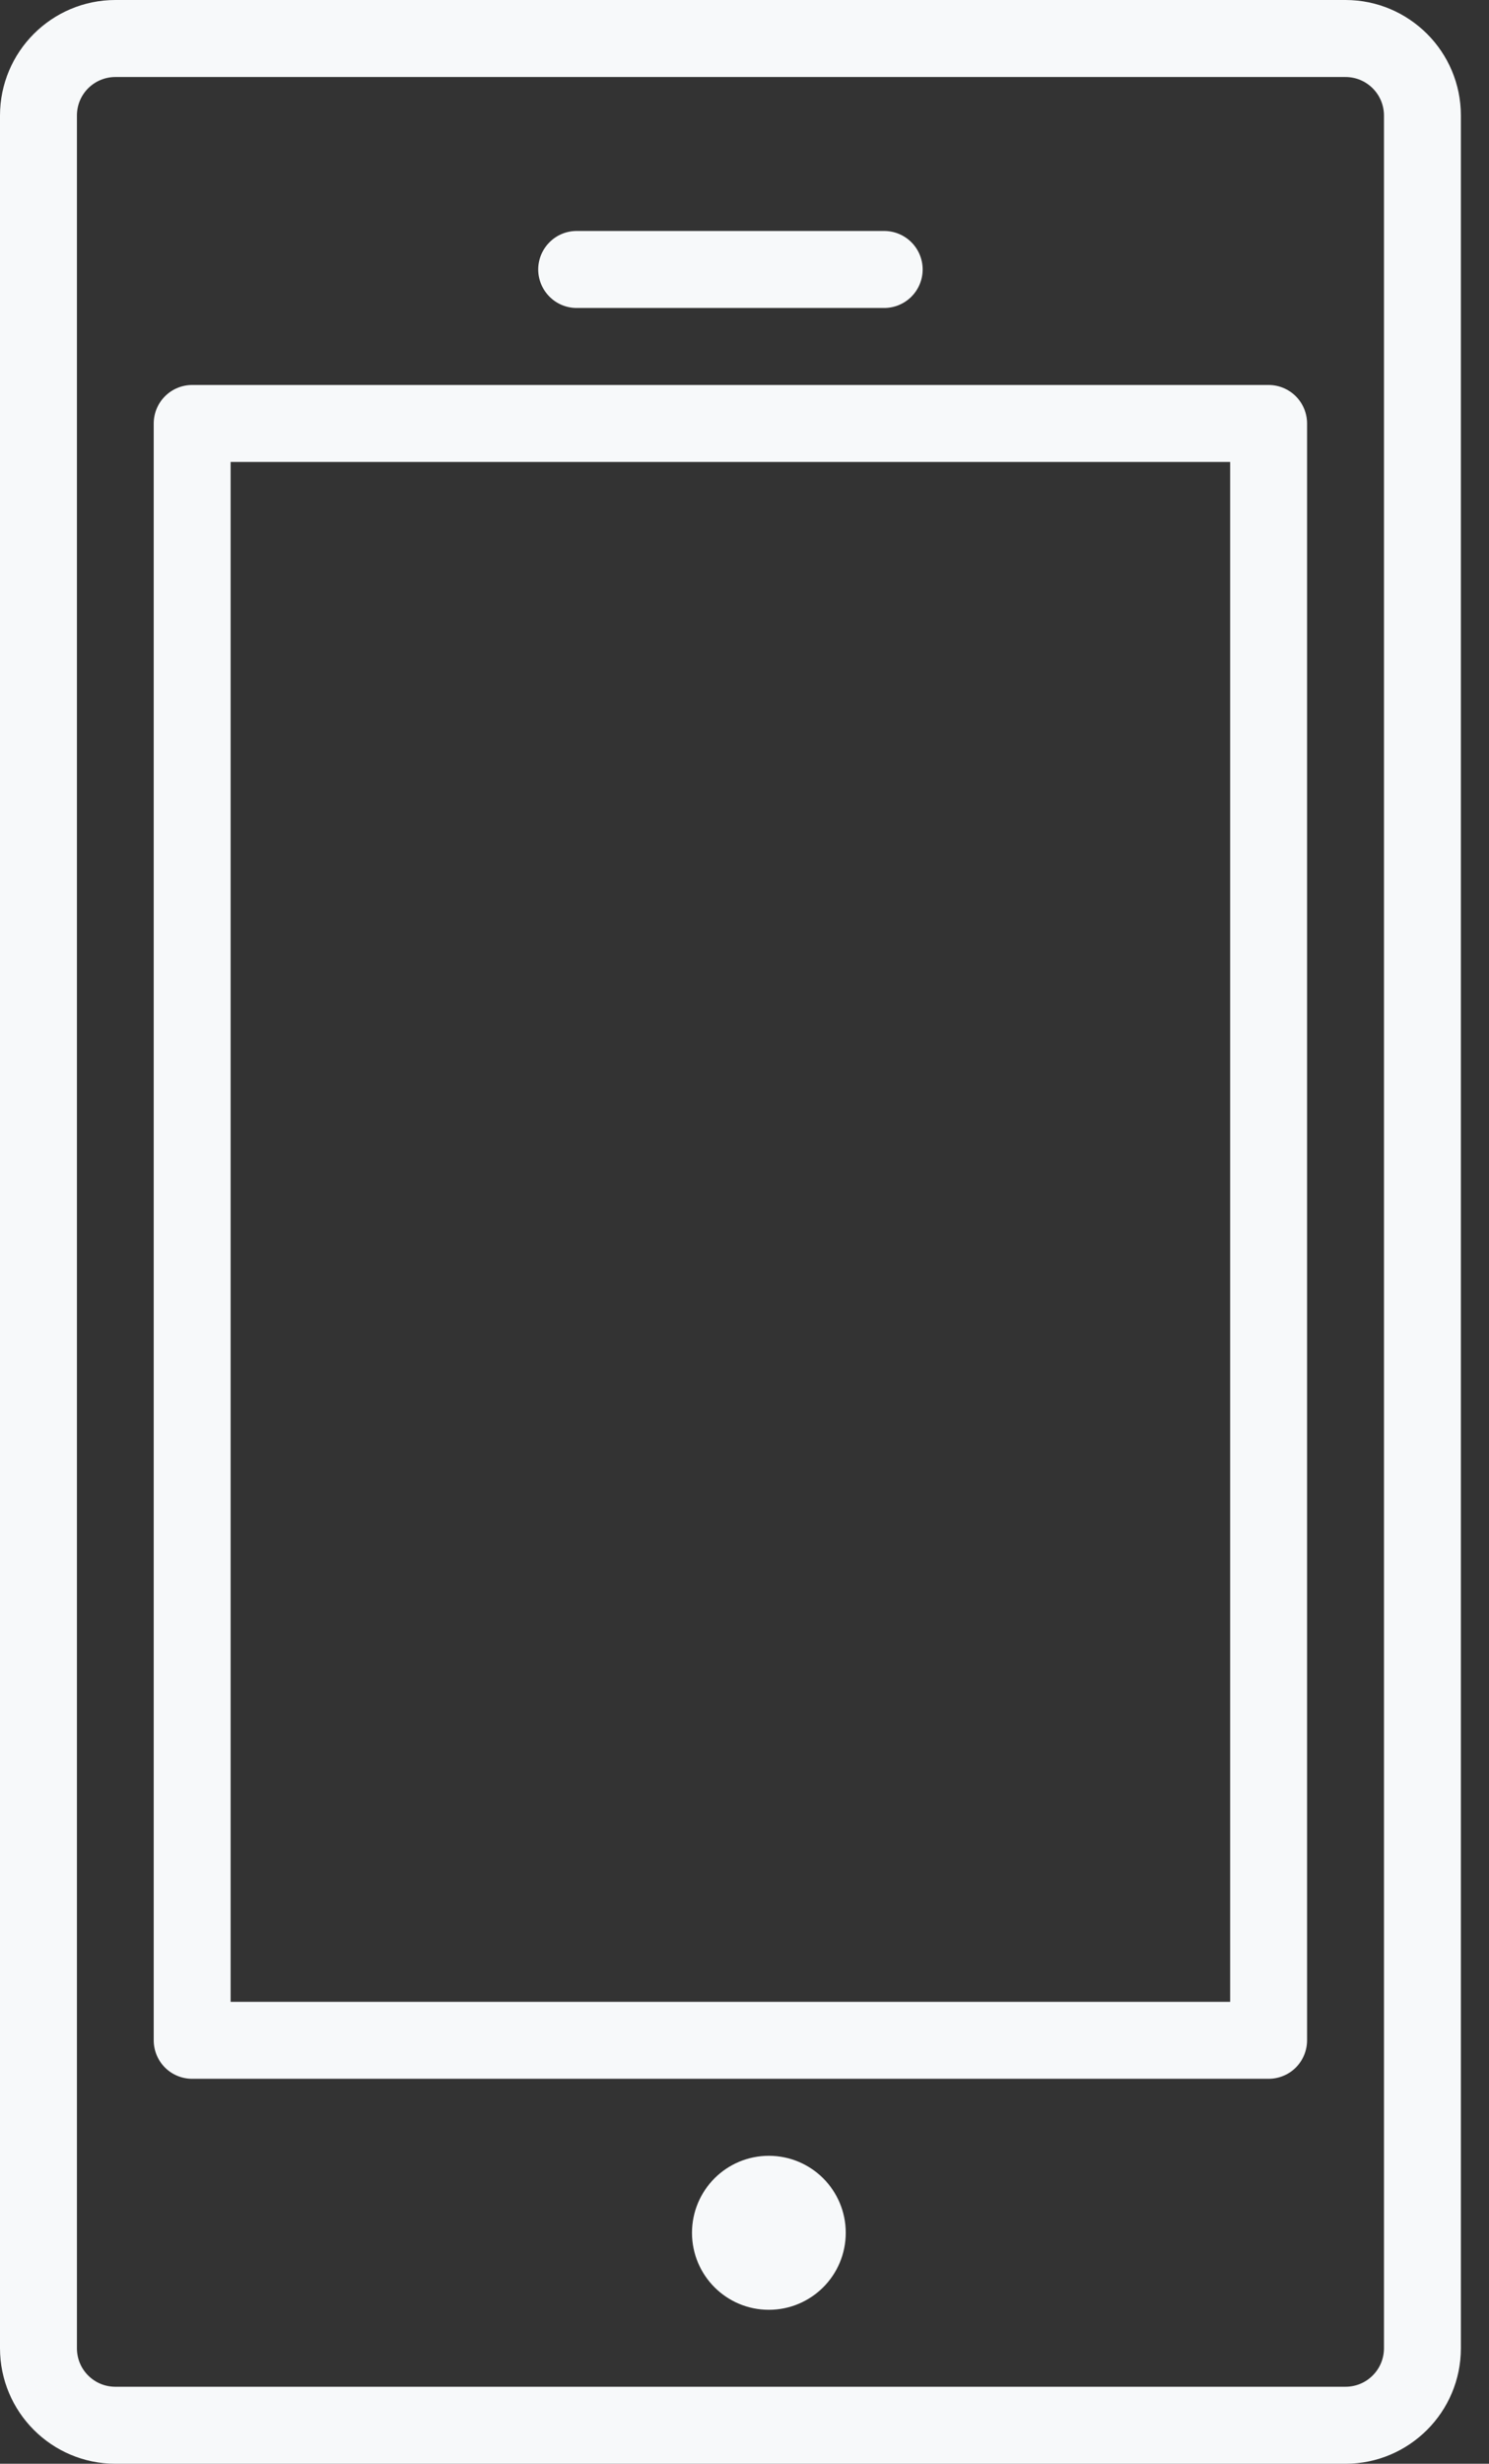
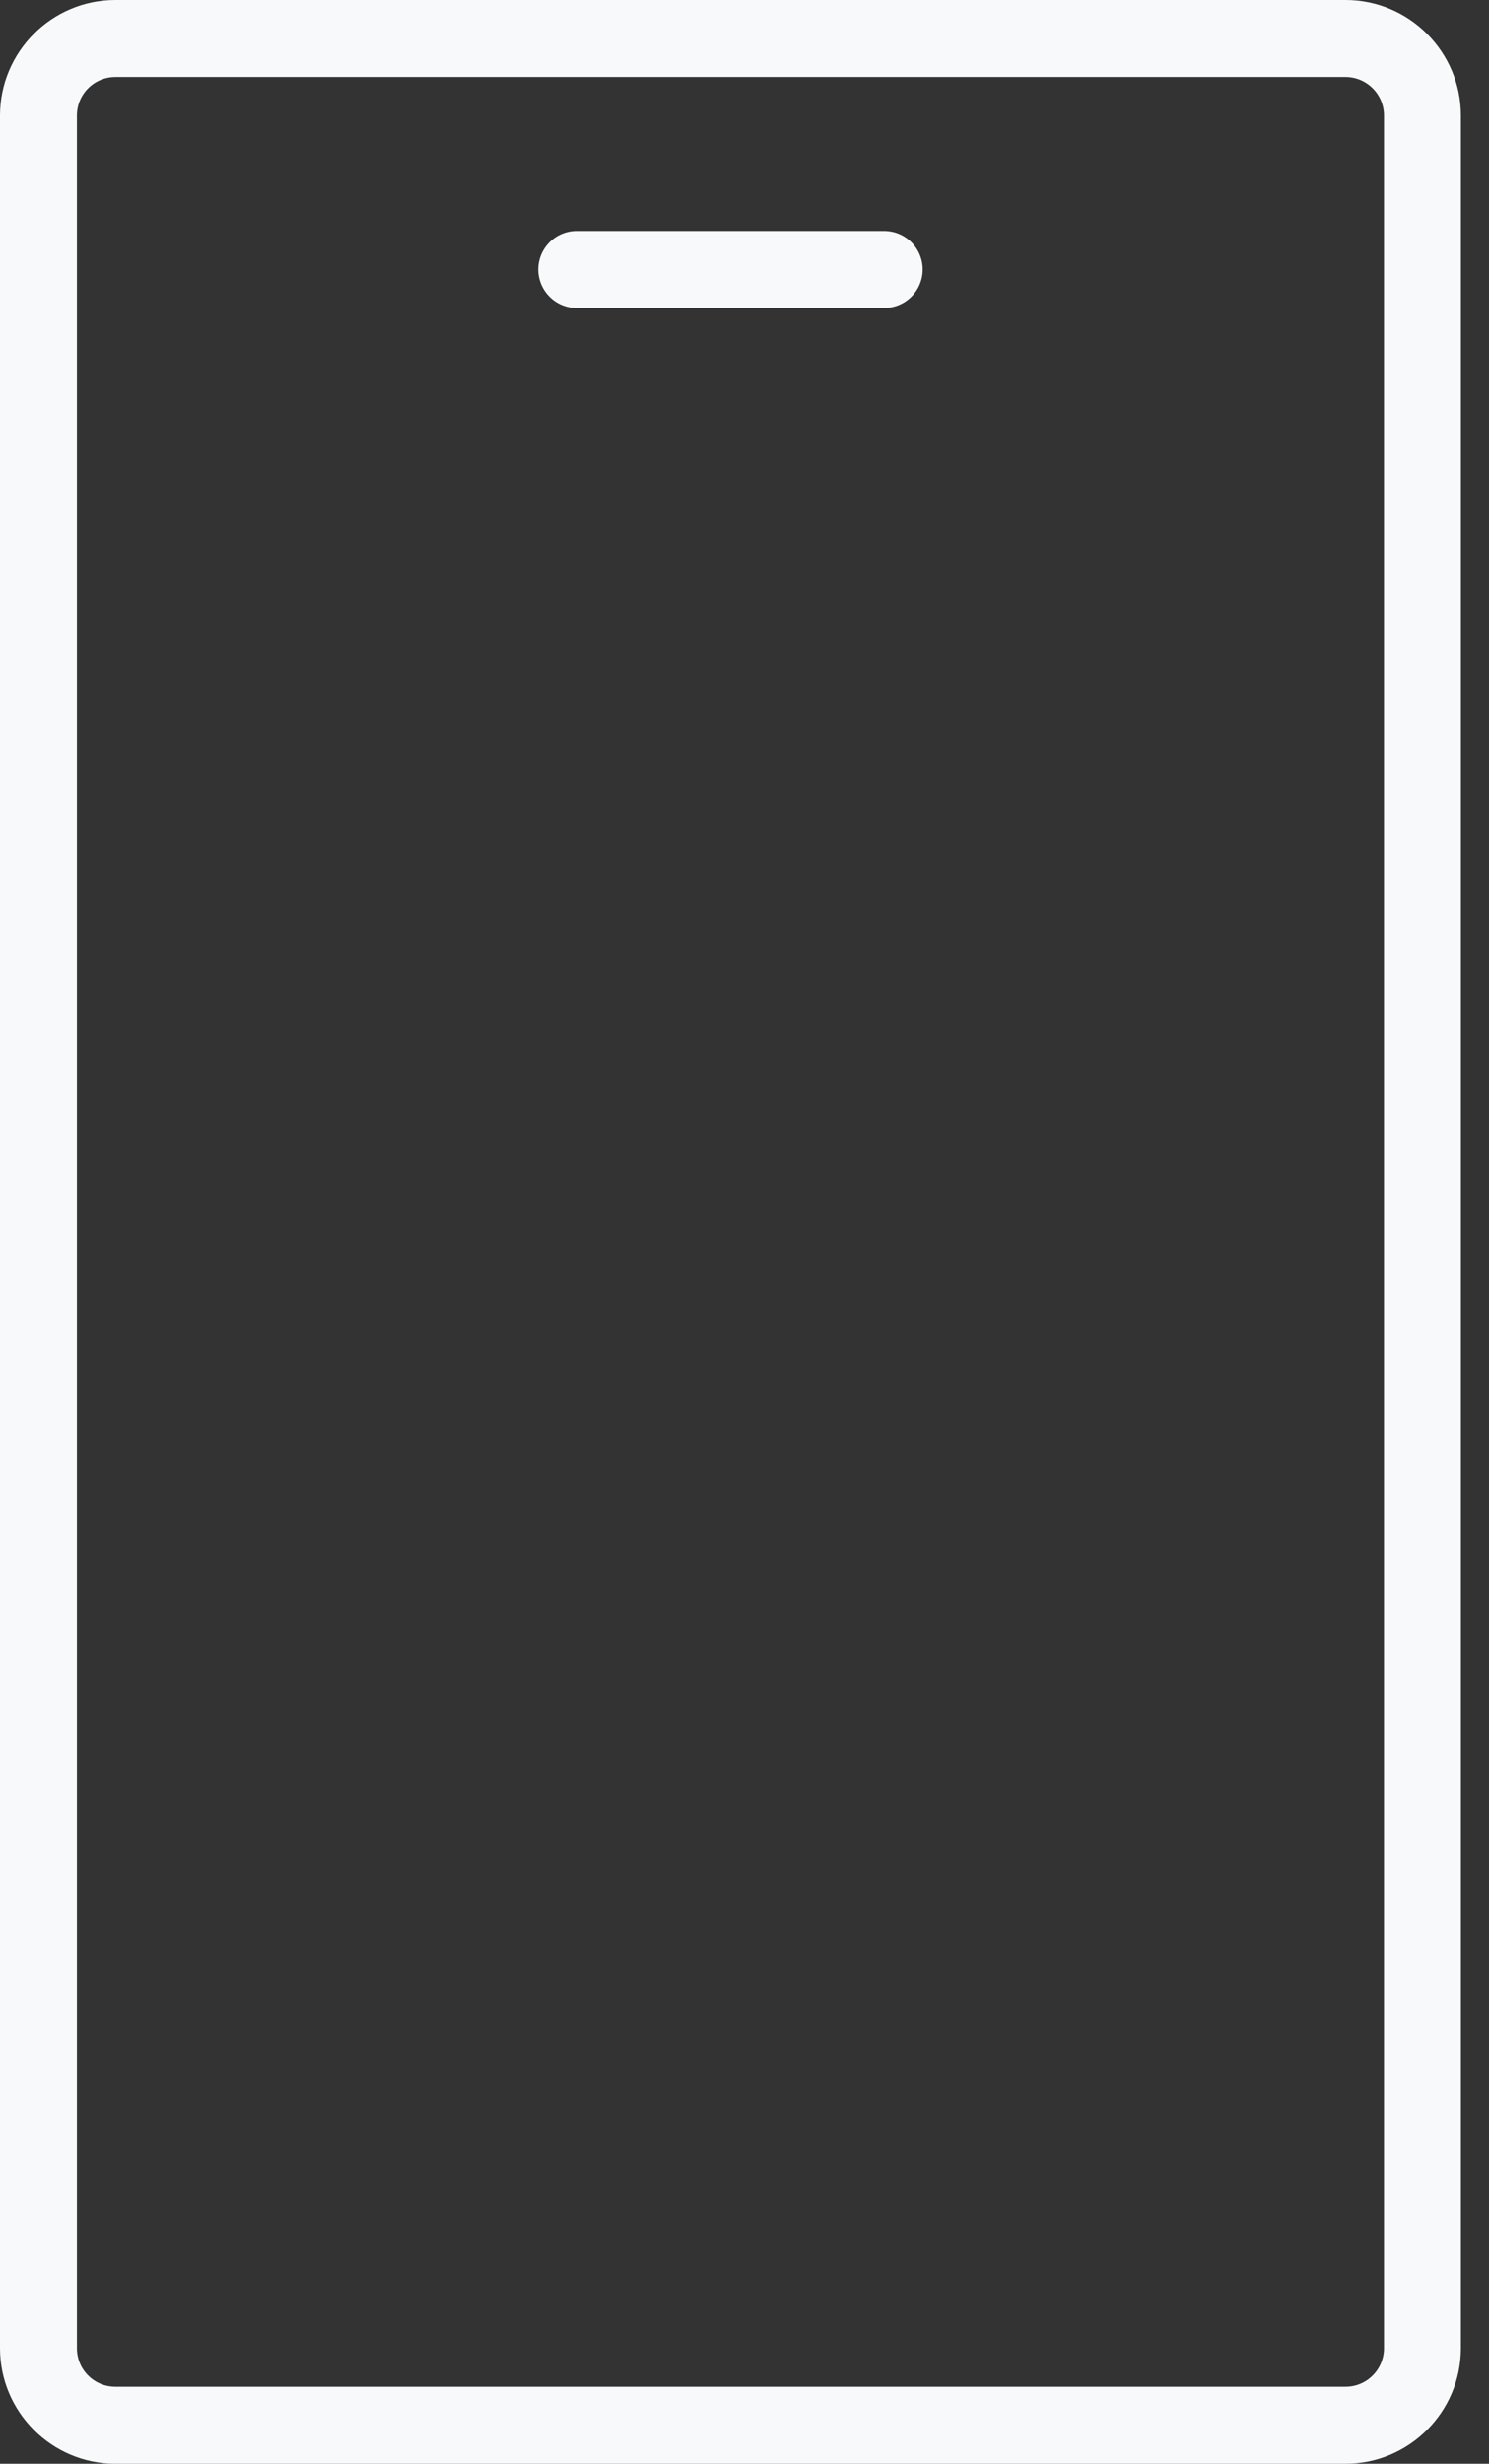
<svg xmlns="http://www.w3.org/2000/svg" width="26" height="43" viewBox="0 0 26 43" fill="none">
  <rect x="0" y="0" width="26" height="43" fill="#333333" stroke="none" />
  <path d="M2.014 43H23.495C24.605 43 25.509 42.096 25.509 40.984V2.016C25.509 0.904 24.605 0 23.495 0H2.014C0.904 0 0 0.904 0 2.016V40.984C0 42.096 0.904 43 2.014 43ZM1.343 2.016C1.343 1.837 1.413 1.667 1.539 1.541C1.665 1.415 1.836 1.344 2.014 1.344H23.495C23.673 1.344 23.843 1.415 23.969 1.541C24.095 1.667 24.166 1.837 24.166 2.016V40.984C24.166 41.163 24.095 41.334 23.969 41.459C23.843 41.586 23.673 41.656 23.495 41.656H2.014C1.836 41.656 1.665 41.586 1.539 41.459C1.413 41.334 1.343 41.163 1.343 40.984V2.016Z" fill="#F7F9FA" />
-   <path d="M3.356 36.281H22.151C22.329 36.281 22.5 36.211 22.626 36.085C22.752 35.959 22.823 35.788 22.823 35.609V7.391C22.823 7.213 22.752 7.042 22.626 6.916C22.5 6.79 22.329 6.719 22.151 6.719H3.356C3.178 6.719 3.007 6.79 2.881 6.916C2.755 7.042 2.684 7.213 2.684 7.391V35.609C2.684 35.788 2.755 35.959 2.881 36.085C3.007 36.211 3.178 36.281 3.356 36.281ZM4.027 8.063H21.48V34.938H4.027V8.063Z" fill="#F7F9FA" />
-   <path d="M13.425 40.313C14.167 40.313 14.768 39.711 14.768 38.969C14.768 38.227 14.167 37.625 13.425 37.625C12.684 37.625 12.083 38.227 12.083 38.969C12.083 39.711 12.684 40.313 13.425 40.313Z" fill="#F7F9FA" />
  <path d="M10.069 5.375H15.439C15.617 5.375 15.788 5.304 15.914 5.178C16.04 5.052 16.111 4.881 16.111 4.703C16.111 4.525 16.04 4.354 15.914 4.228C15.788 4.102 15.617 4.031 15.439 4.031H10.069C9.891 4.031 9.72 4.102 9.595 4.228C9.469 4.354 9.398 4.525 9.398 4.703C9.398 4.881 9.469 5.052 9.595 5.178C9.72 5.304 9.891 5.375 10.069 5.375Z" fill="#F7F9FA" />
</svg>